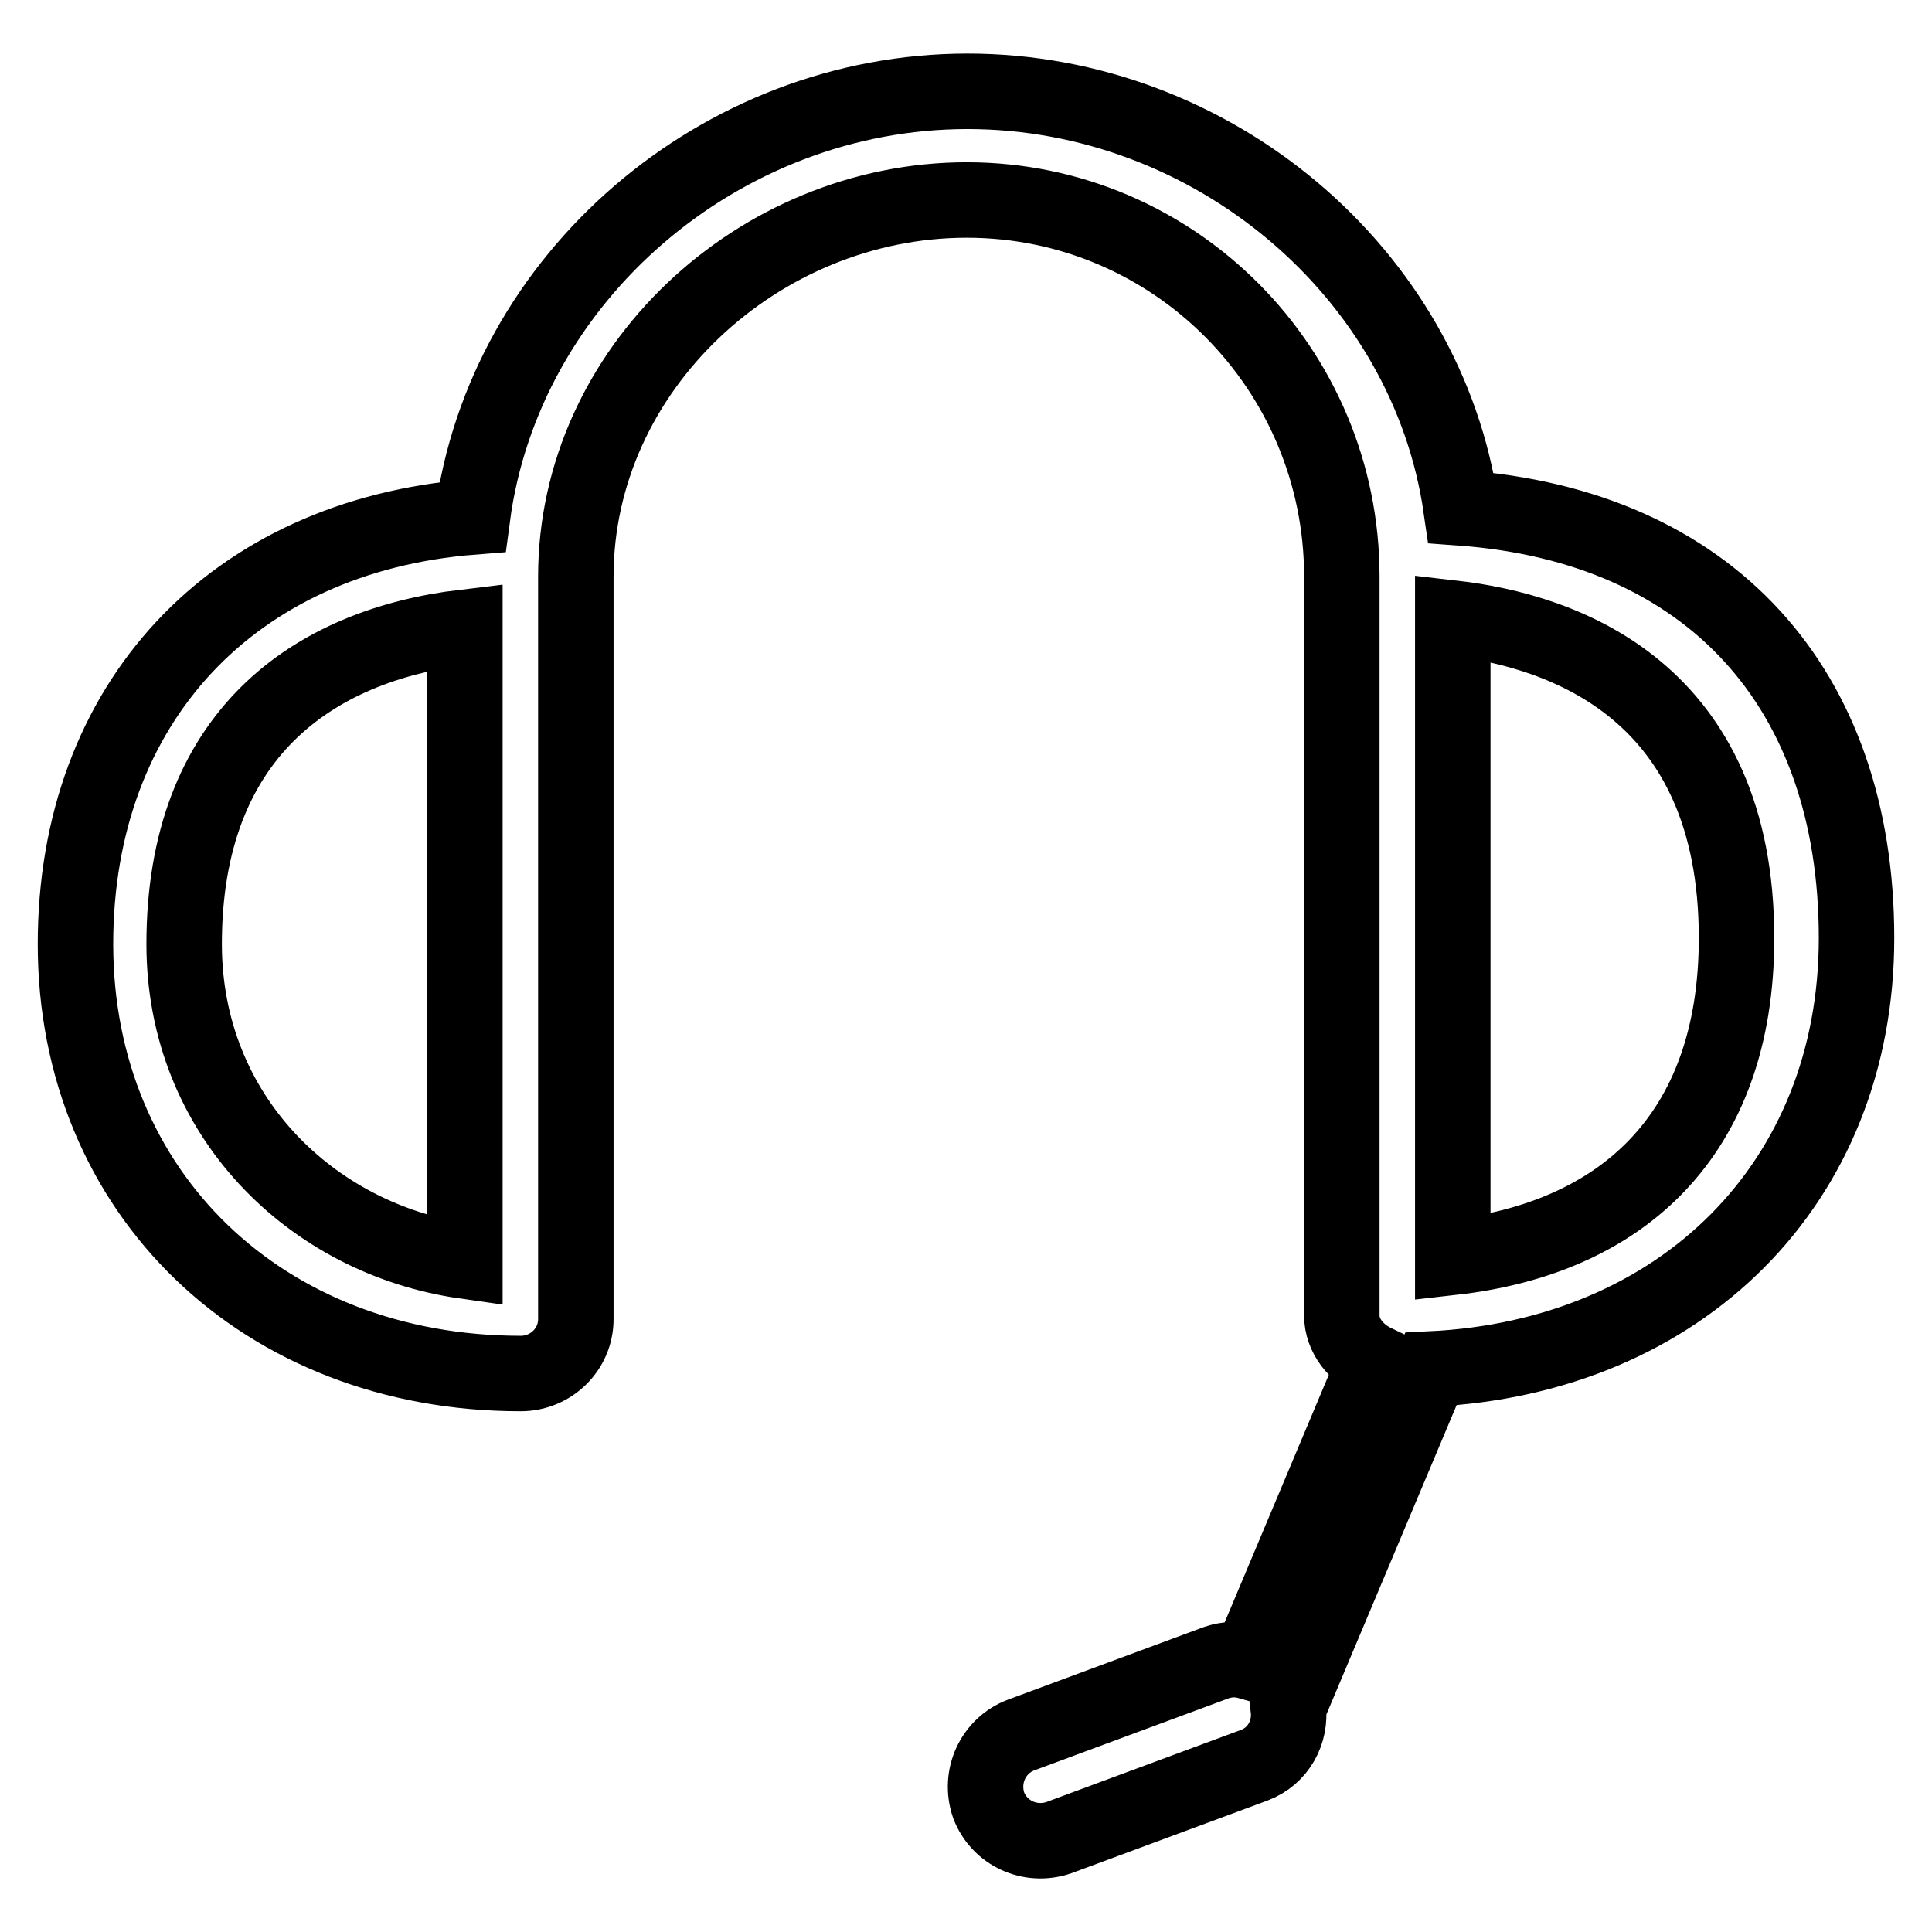
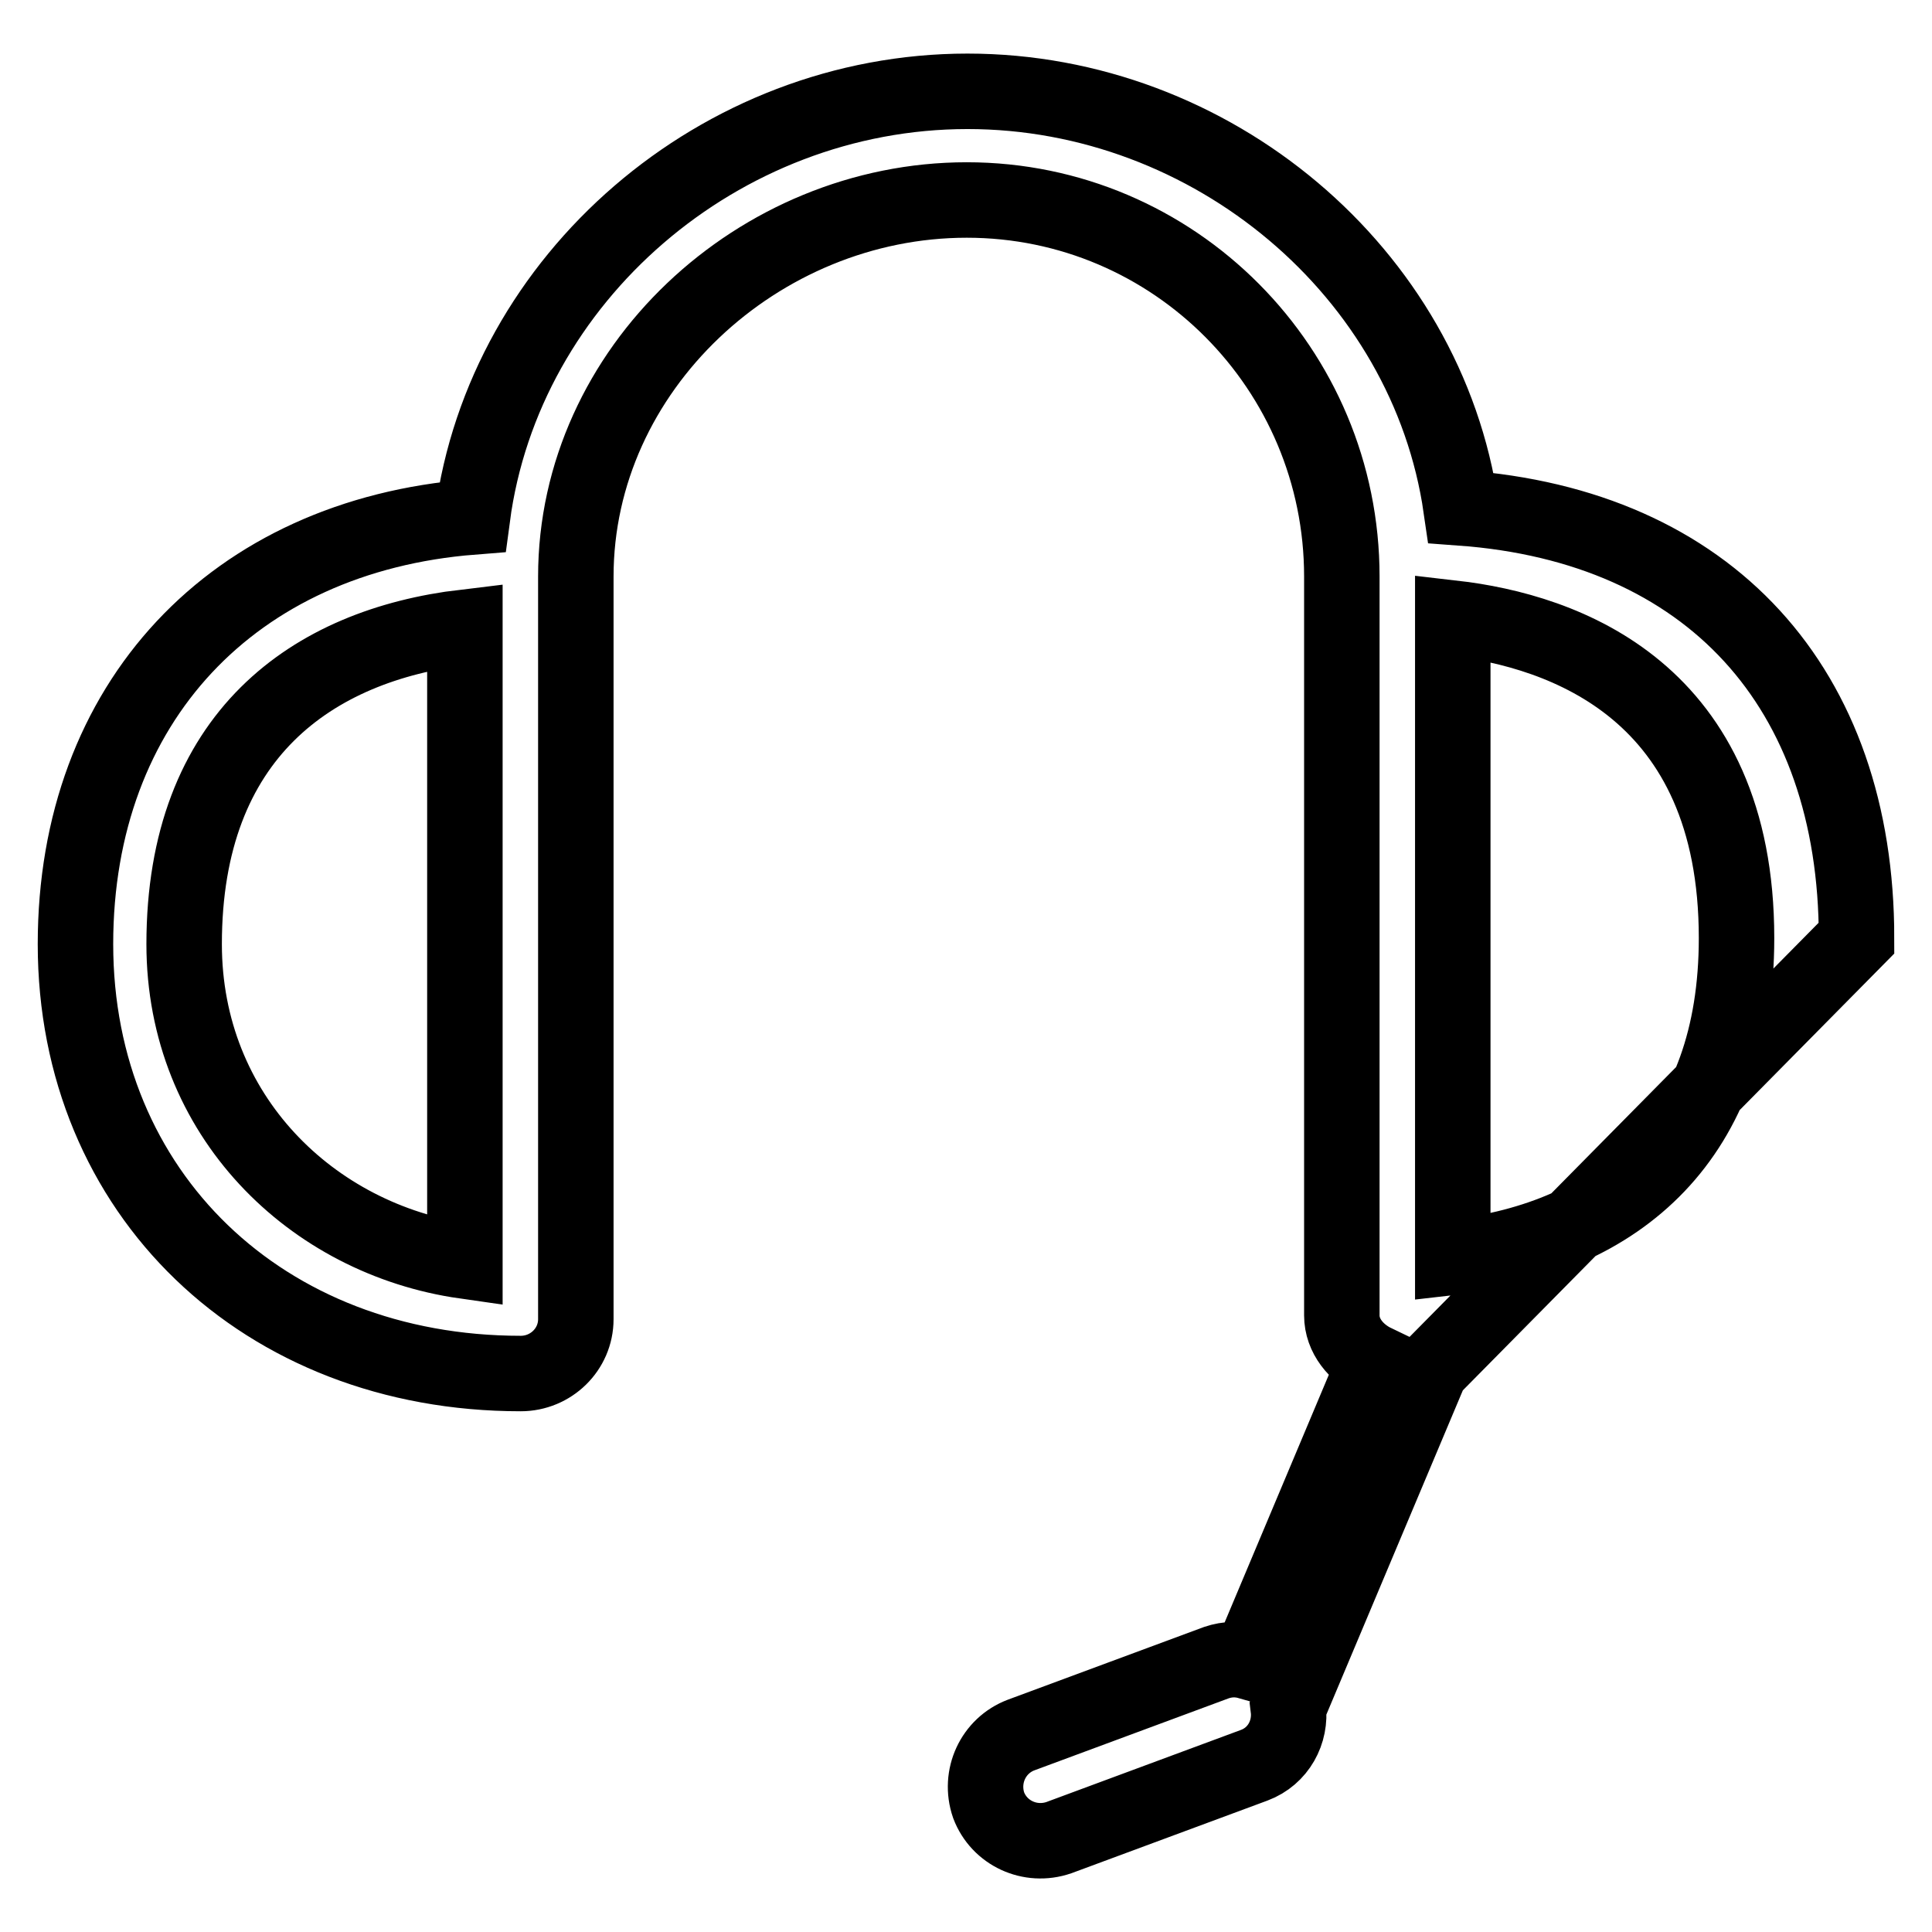
<svg xmlns="http://www.w3.org/2000/svg" version="1.1" x="0px" y="0px" viewBox="0 0 256 256" enable-background="new 0 0 256 256" xml:space="preserve">
  <g>
-     <path stroke-width="10" fill-opacity="0" stroke="#000000" d="M246,124.3c0-33.2-19.5-54.6-52.4-57c-4.5-31.2-33-55.2-65.4-55.2c-32.8,0-61.4,24.7-65.6,56.4 C30.9,71,10,93.1,10,125.1c0,33,24.9,56.9,59,56.9c4,0,7.3-3.2,7.3-7.2v-2.4V76.4c0-27.5,24.2-49.9,51.8-49.9 c27.5,0,49.7,22.4,49.7,49.9l0,94v3.9c0,2.7,1.9,5,4.4,6.2l-16.7,39.7c-1.4-0.4-2.8-0.4-4.3,0.1l-25.9,9.6 c-3.7,1.4-5.6,5.5-4.3,9.3c1.4,3.7,5.5,5.6,9.3,4.3l25.9-9.6c3.2-1.2,4.9-4.4,4.5-7.6l18.9-44.9C222.7,179.8,246,156.8,246,124.3z  M61.6,167.1c-20.3-2.9-37.2-19.3-37.2-42c0-27.7,17-39.6,37.2-42V167.1z M192.5,81.9c14.8,1.7,37.6,9.7,37.6,42.4 c0,26.4-15.5,39.8-37.6,42.3V81.9z" />
+     <path stroke-width="10" fill-opacity="0" stroke="#000000" d="M246,124.3c0-33.2-19.5-54.6-52.4-57c-4.5-31.2-33-55.2-65.4-55.2c-32.8,0-61.4,24.7-65.6,56.4 C30.9,71,10,93.1,10,125.1c0,33,24.9,56.9,59,56.9c4,0,7.3-3.2,7.3-7.2v-2.4V76.4c0-27.5,24.2-49.9,51.8-49.9 c27.5,0,49.7,22.4,49.7,49.9l0,94v3.9c0,2.7,1.9,5,4.4,6.2l-16.7,39.7c-1.4-0.4-2.8-0.4-4.3,0.1l-25.9,9.6 c-3.7,1.4-5.6,5.5-4.3,9.3c1.4,3.7,5.5,5.6,9.3,4.3l25.9-9.6c3.2-1.2,4.9-4.4,4.5-7.6l18.9-44.9z  M61.6,167.1c-20.3-2.9-37.2-19.3-37.2-42c0-27.7,17-39.6,37.2-42V167.1z M192.5,81.9c14.8,1.7,37.6,9.7,37.6,42.4 c0,26.4-15.5,39.8-37.6,42.3V81.9z" />
  </g>
</svg>